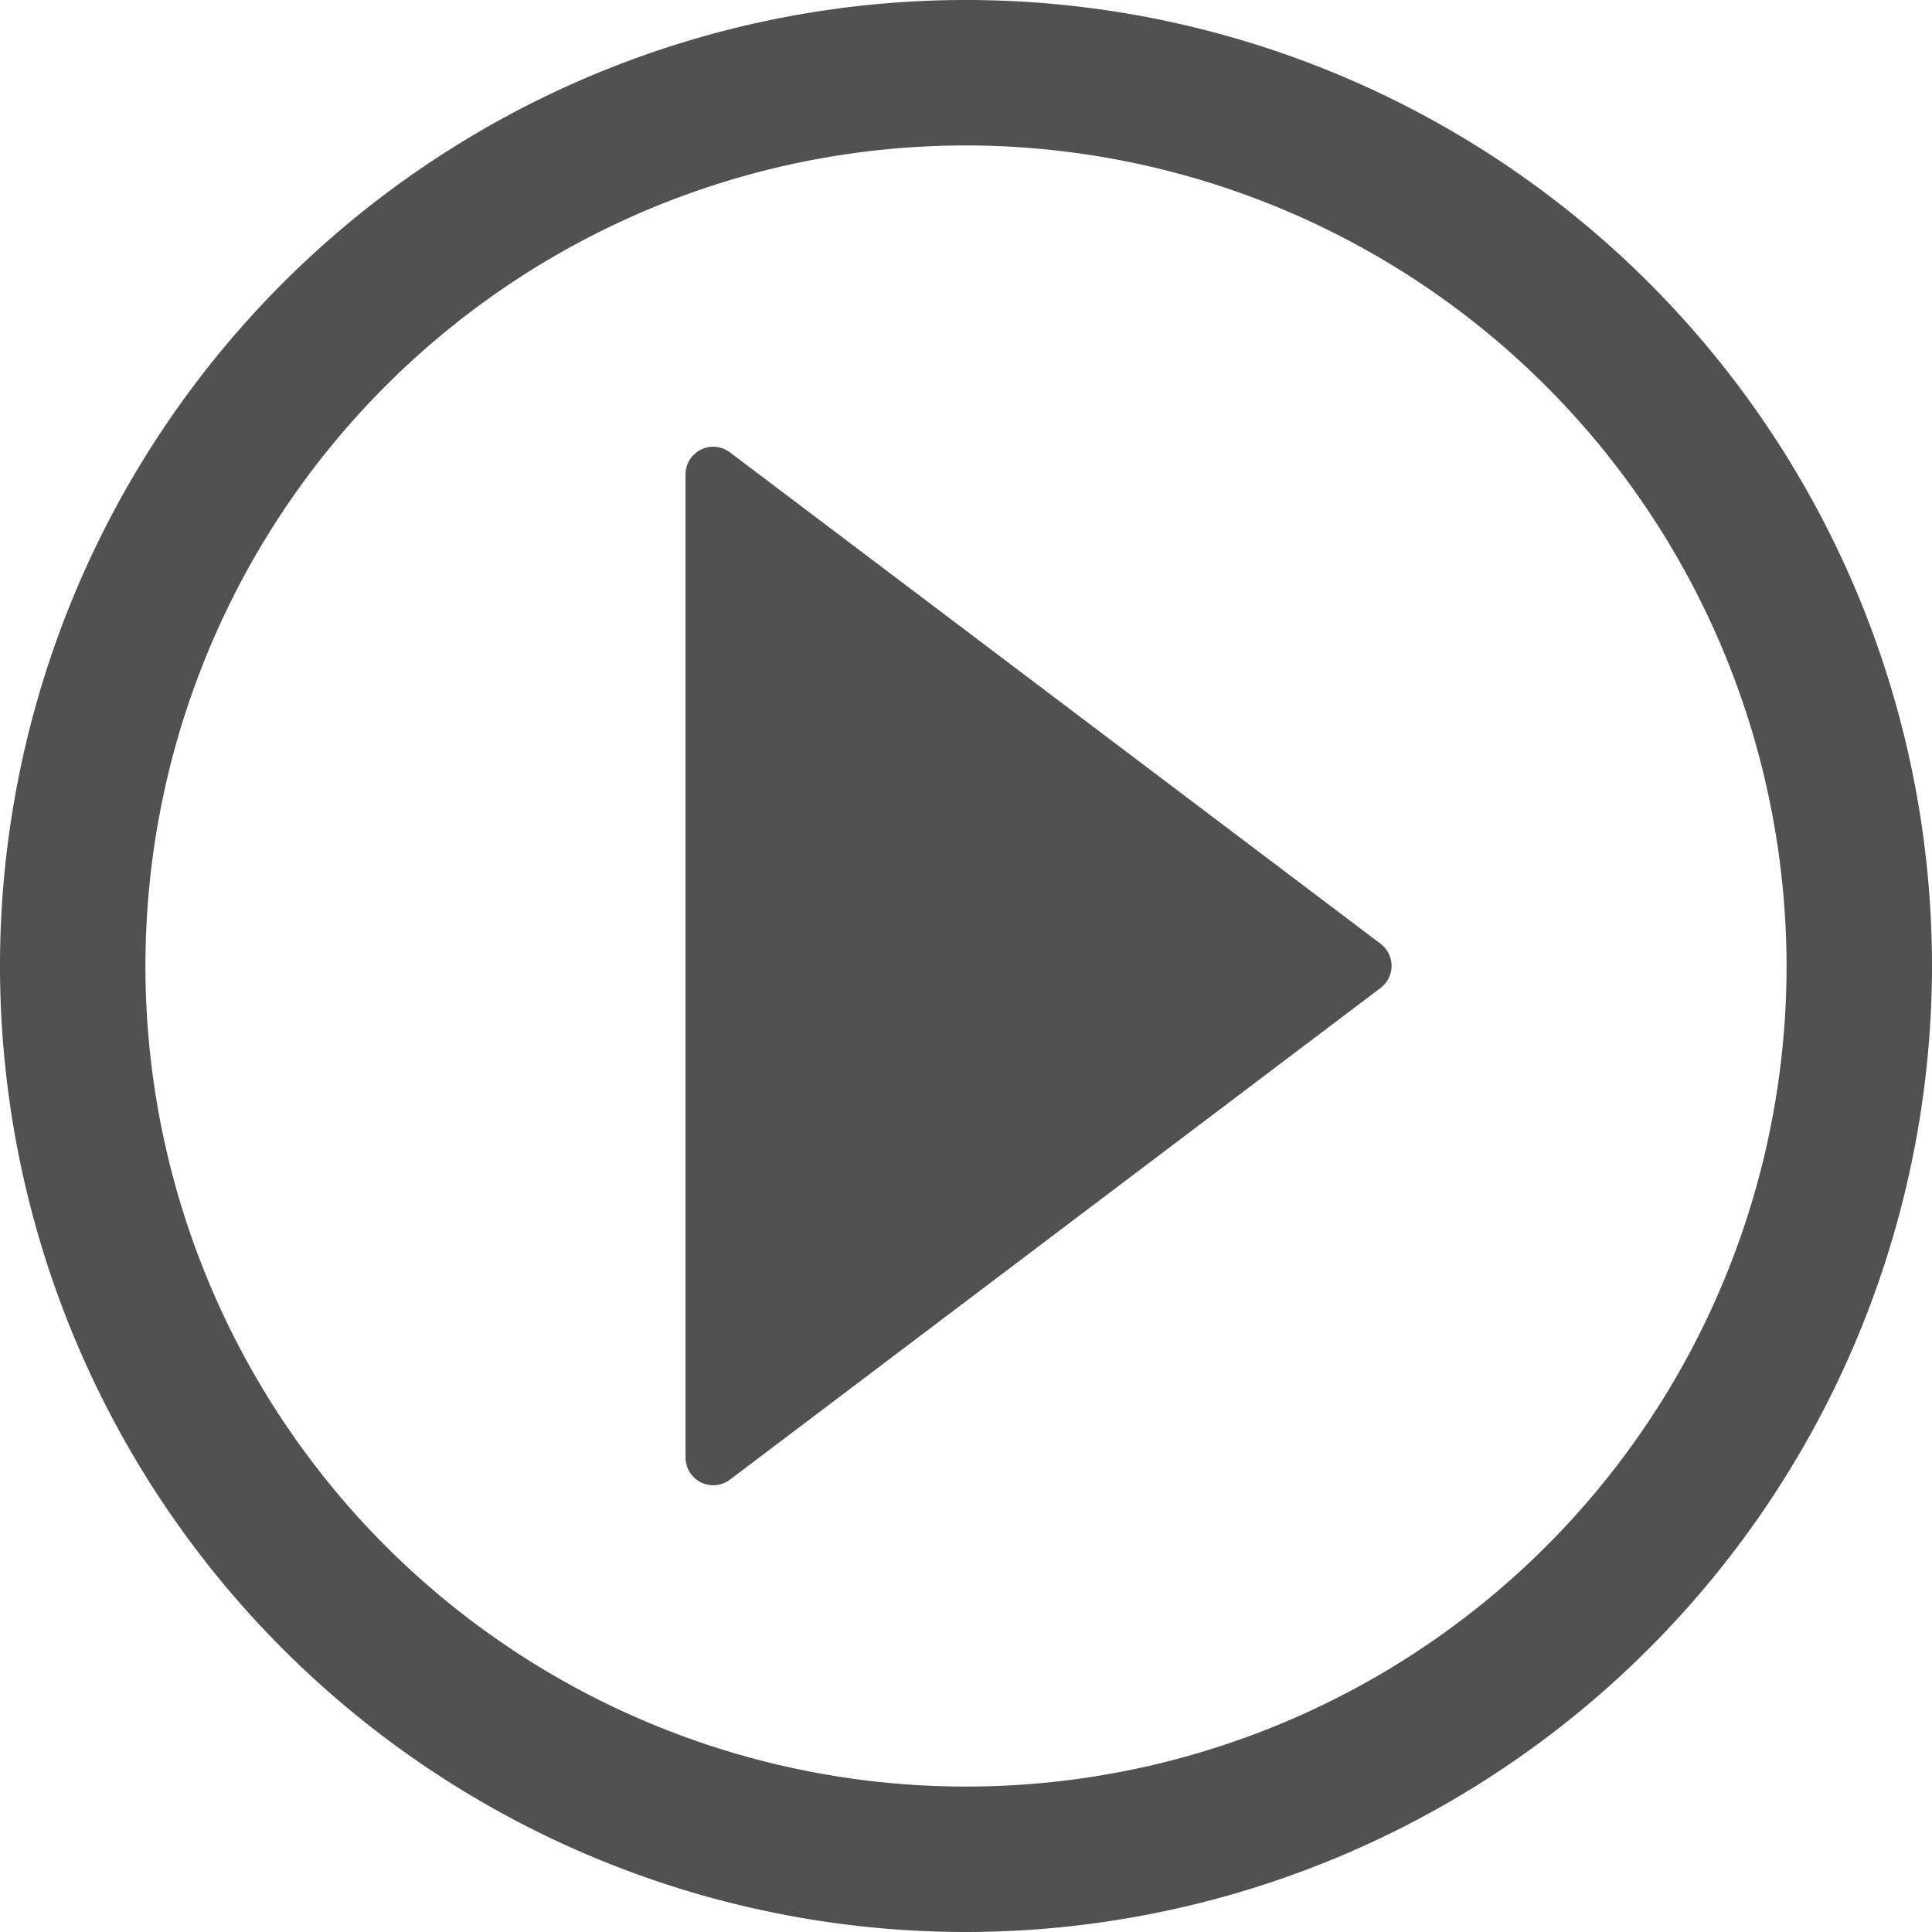
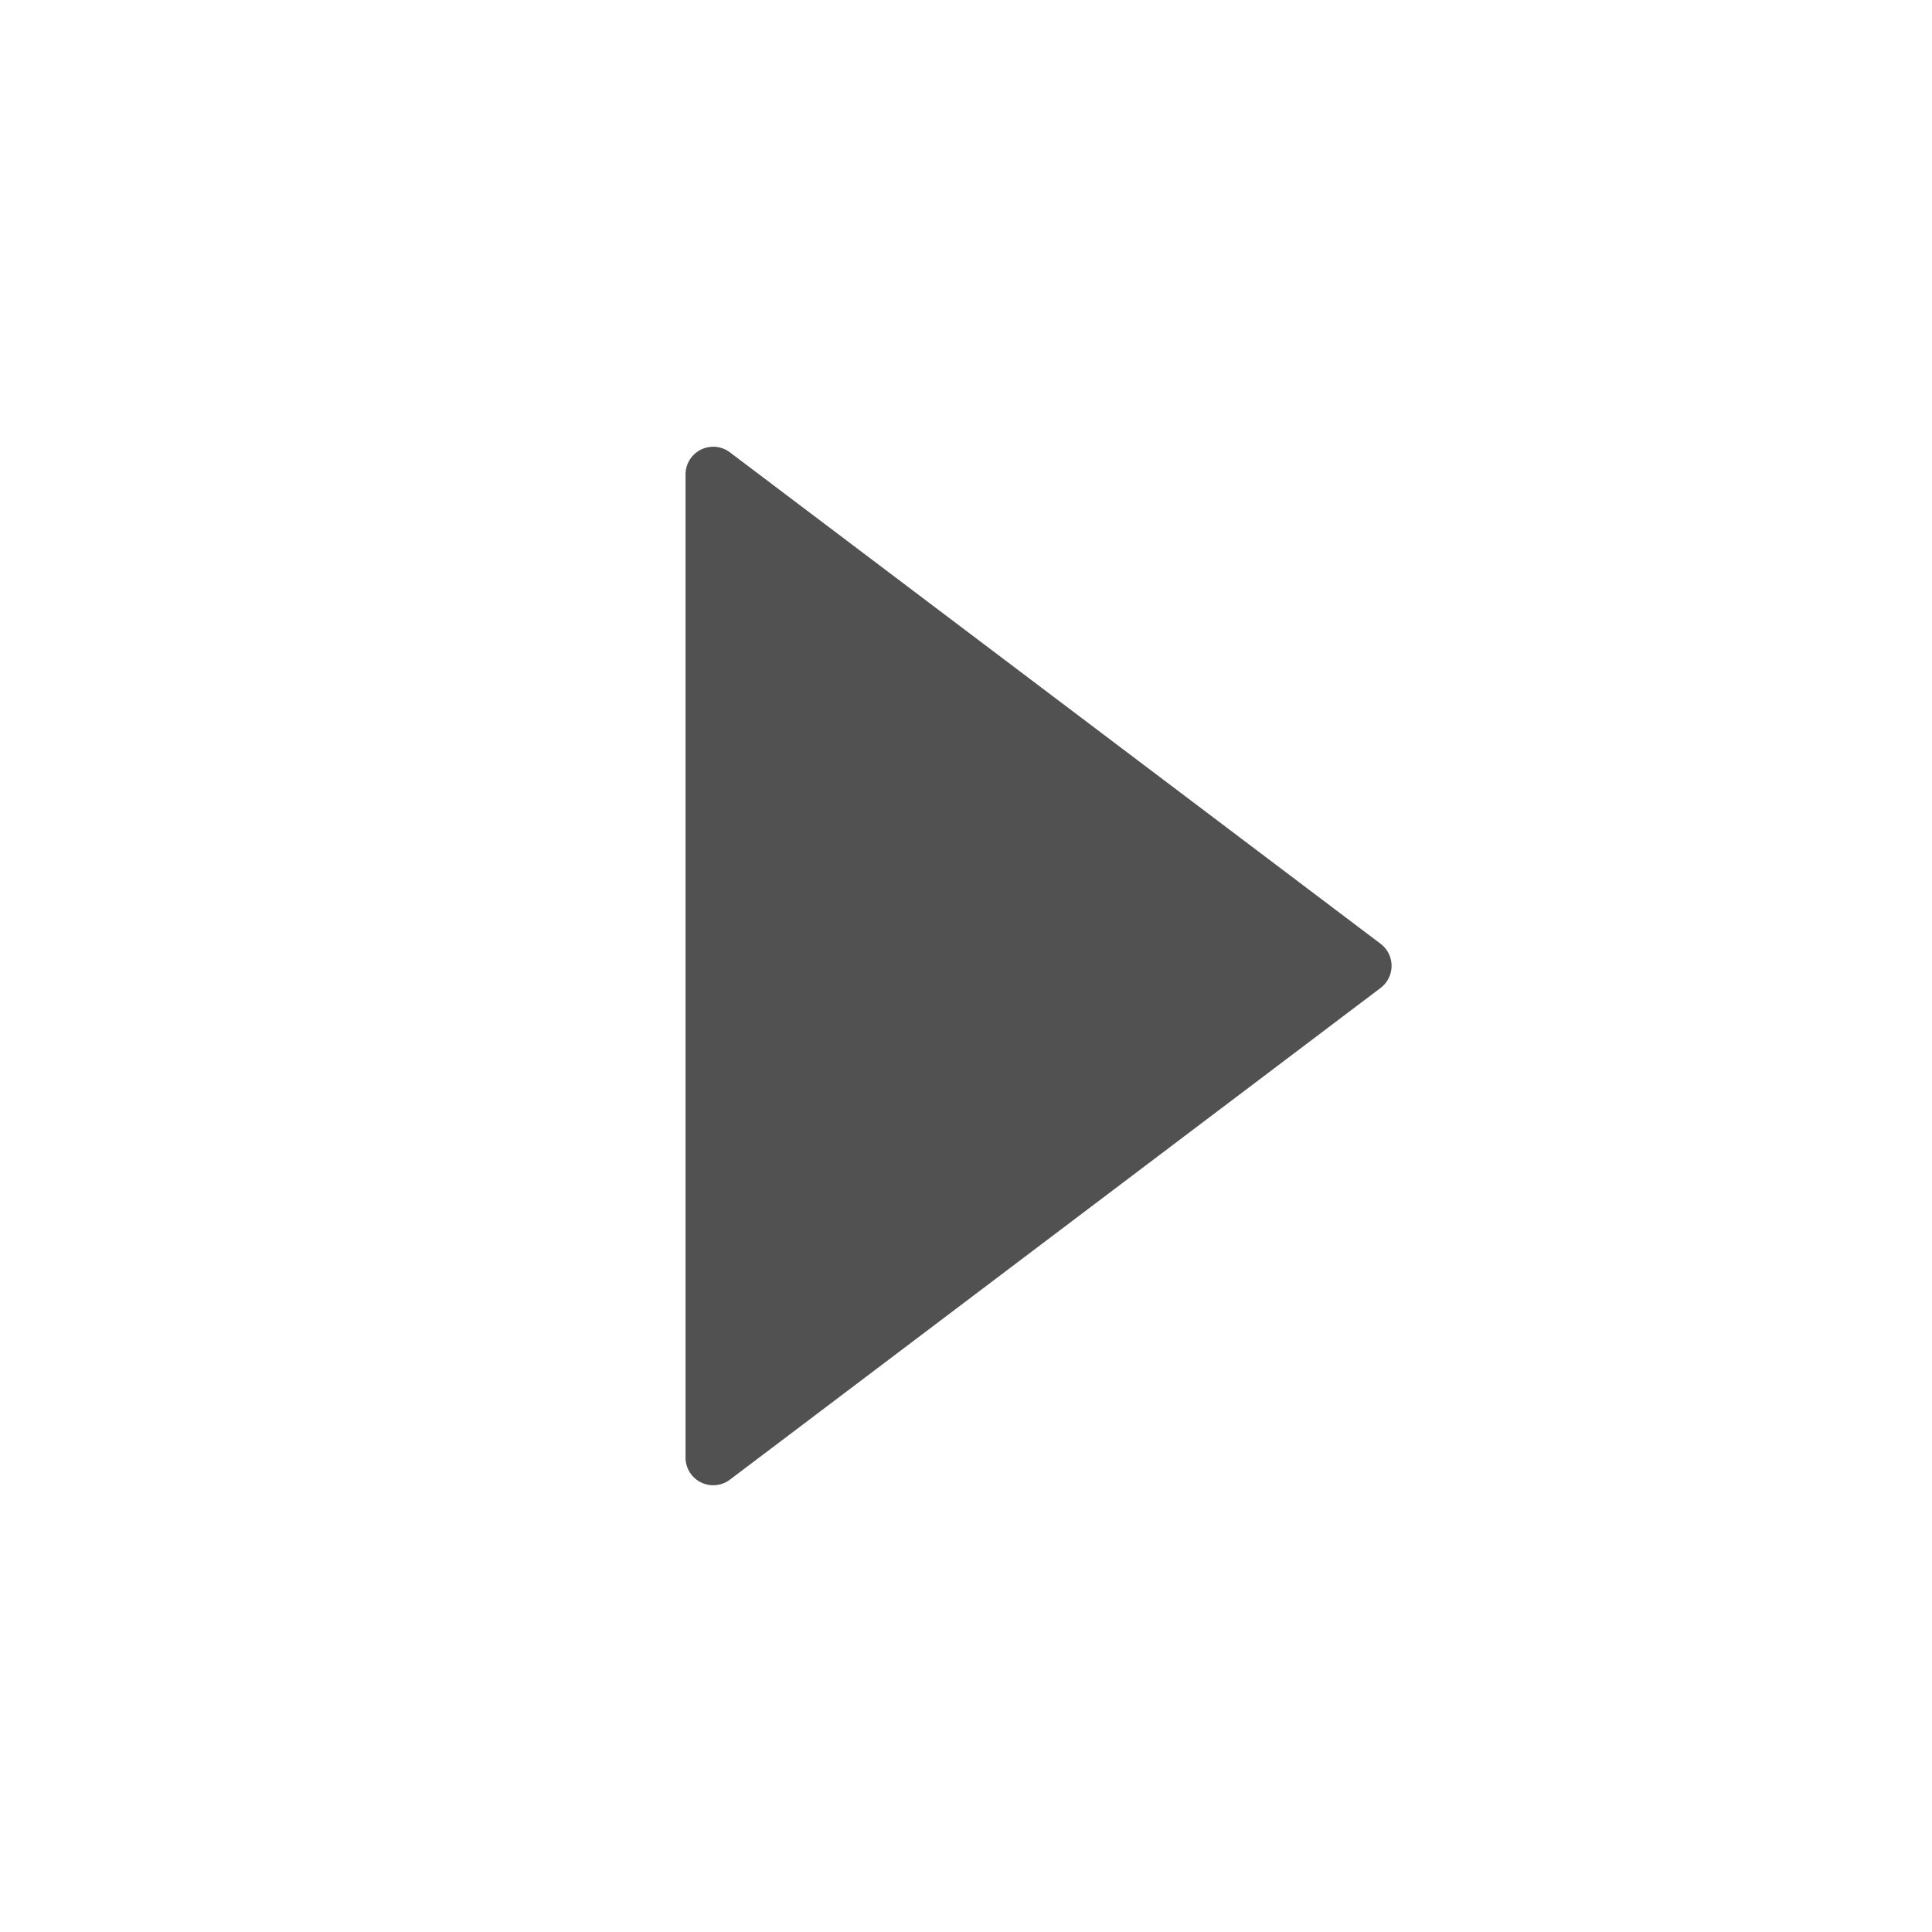
<svg xmlns="http://www.w3.org/2000/svg" t="1764747828112" class="icon" viewBox="0 0 1024 1024" version="1.1" p-id="53064" width="256" height="256">
  <path d="M731.819 500.281L386.844 239.73a14.677 14.677 0 0 0-23.495 11.719v521.159a14.677 14.677 0 0 0 23.495 11.662l344.86-260.608a14.677 14.677 0 0 0 0.114-23.381z" fill="#515151" p-id="53065" />
-   <path d="M512 1024a512 512 0 1 1 512-512 512.569 512.569 0 0 1-512 512z m0-946.916A434.916 434.916 0 1 0 946.916 512 435.428 435.428 0 0 0 512 77.084z" fill="#515151" p-id="53066" />
</svg>